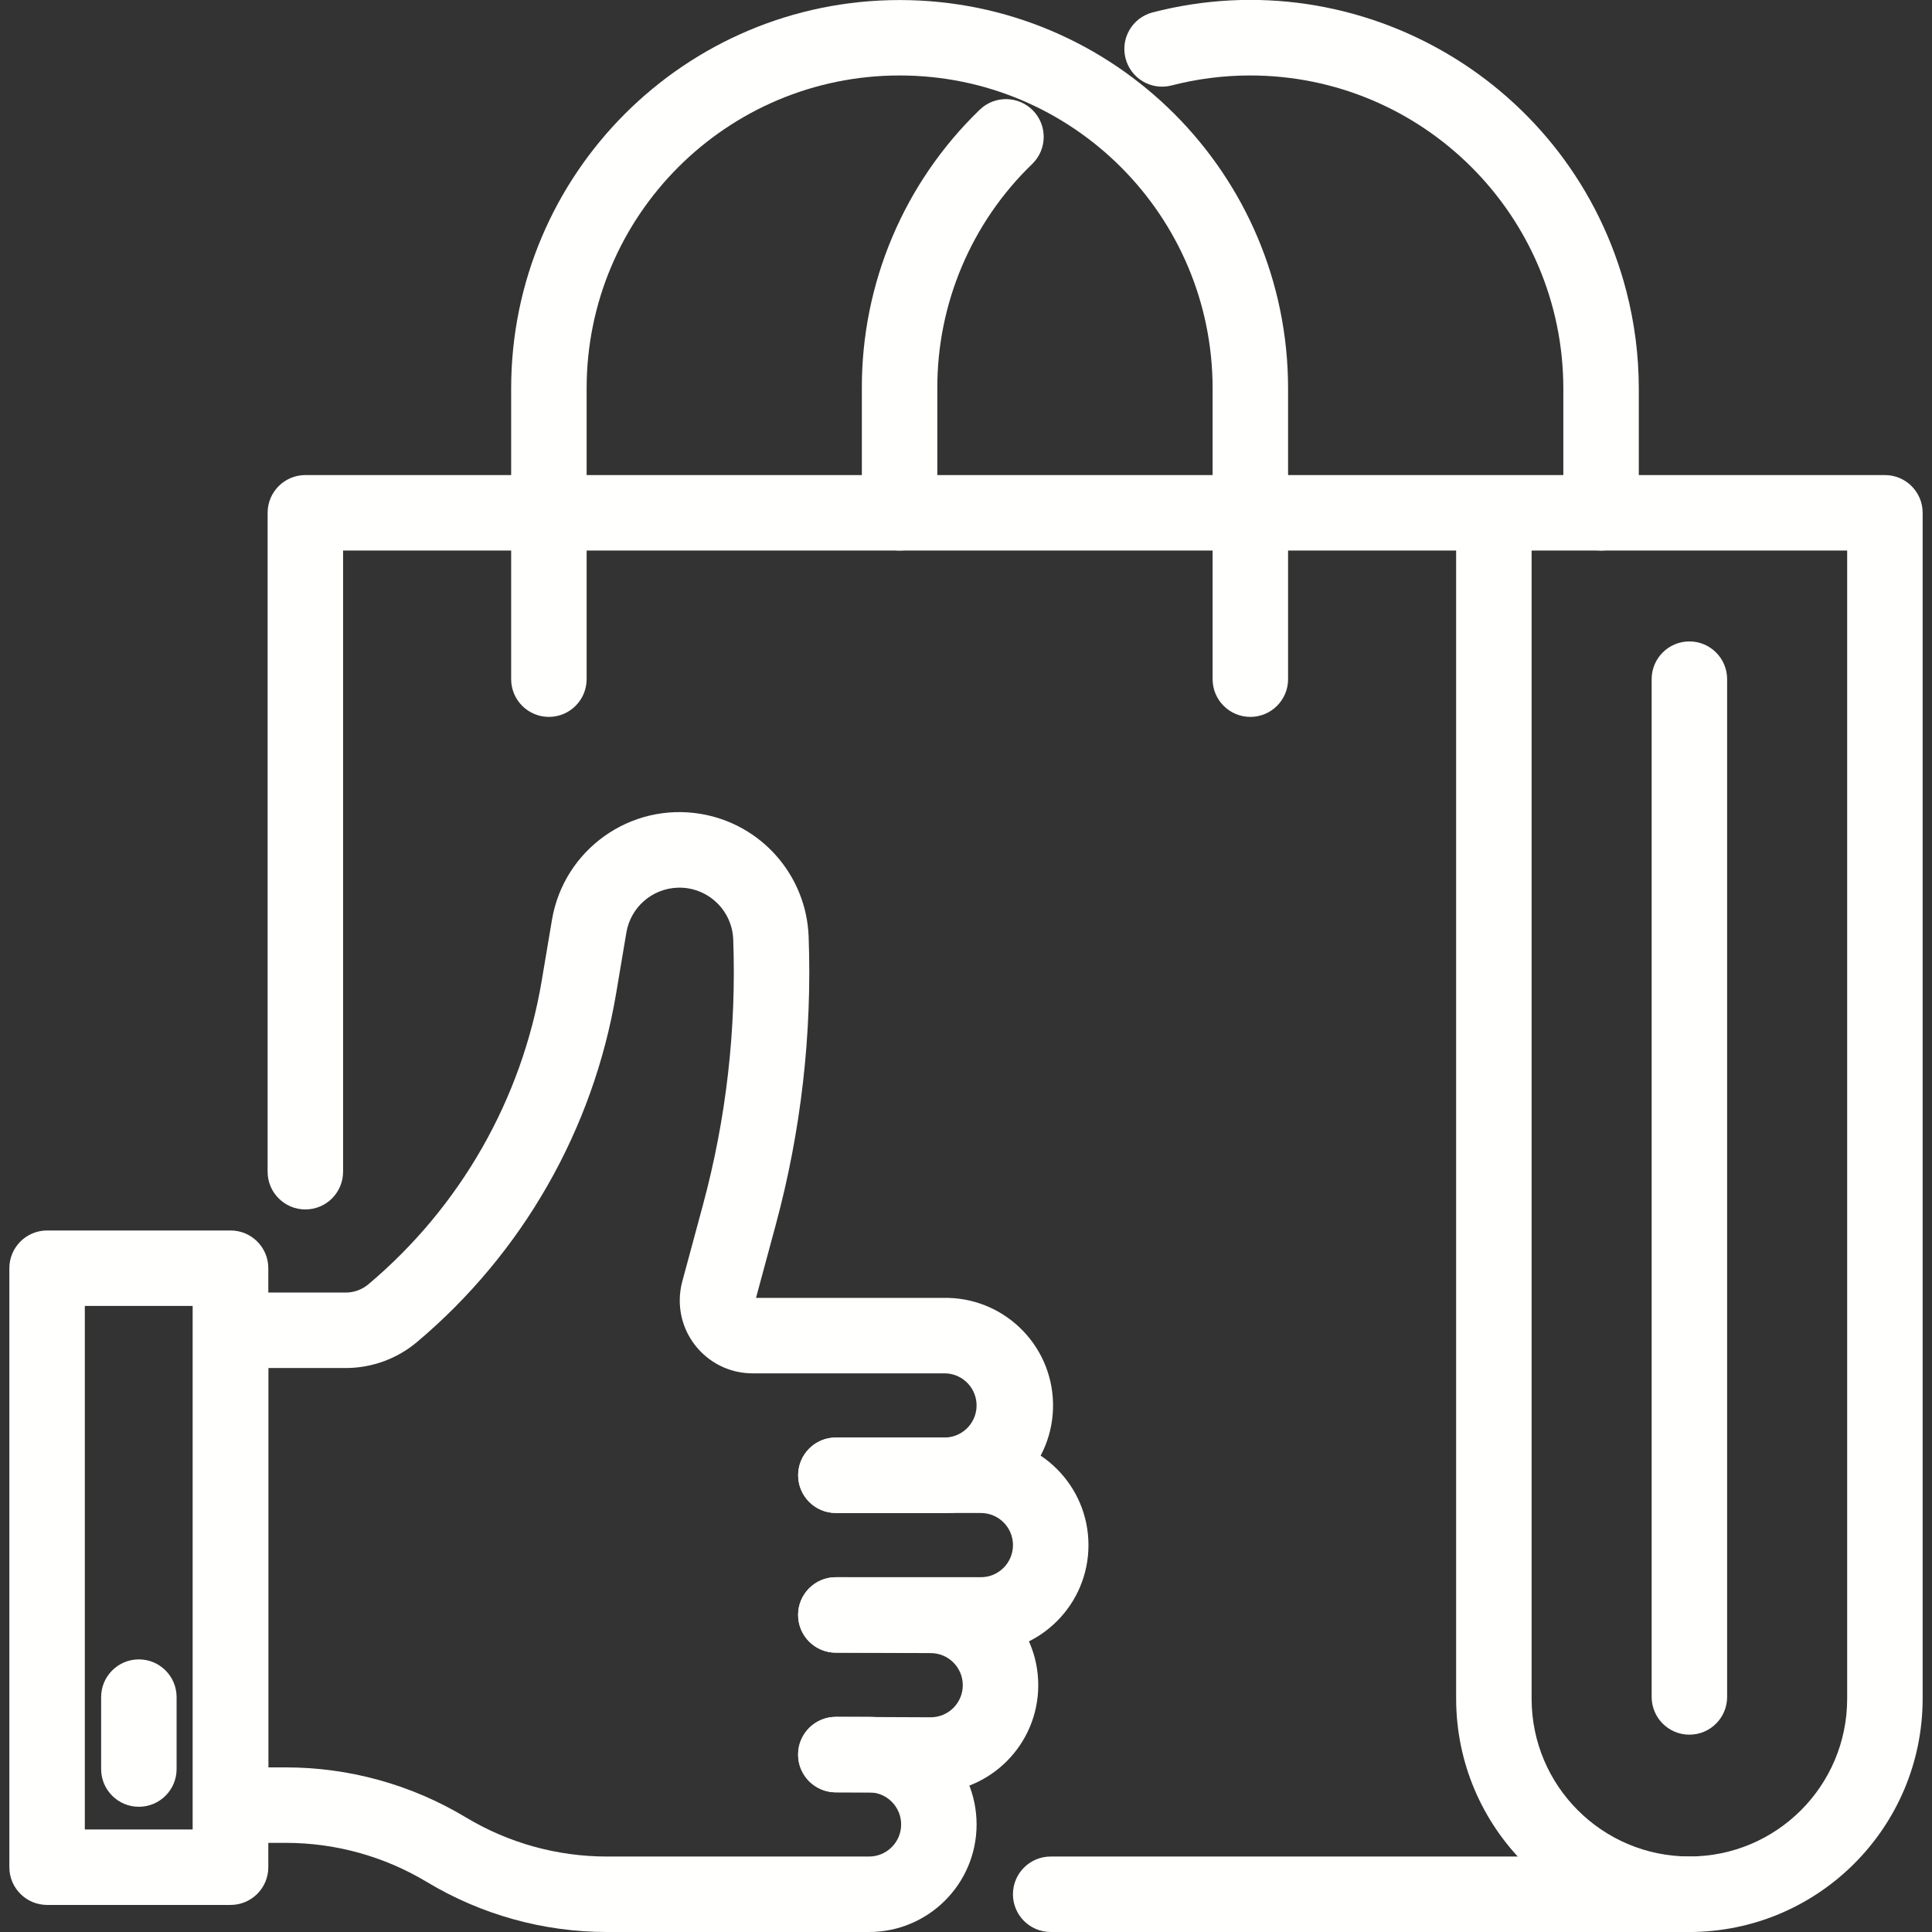
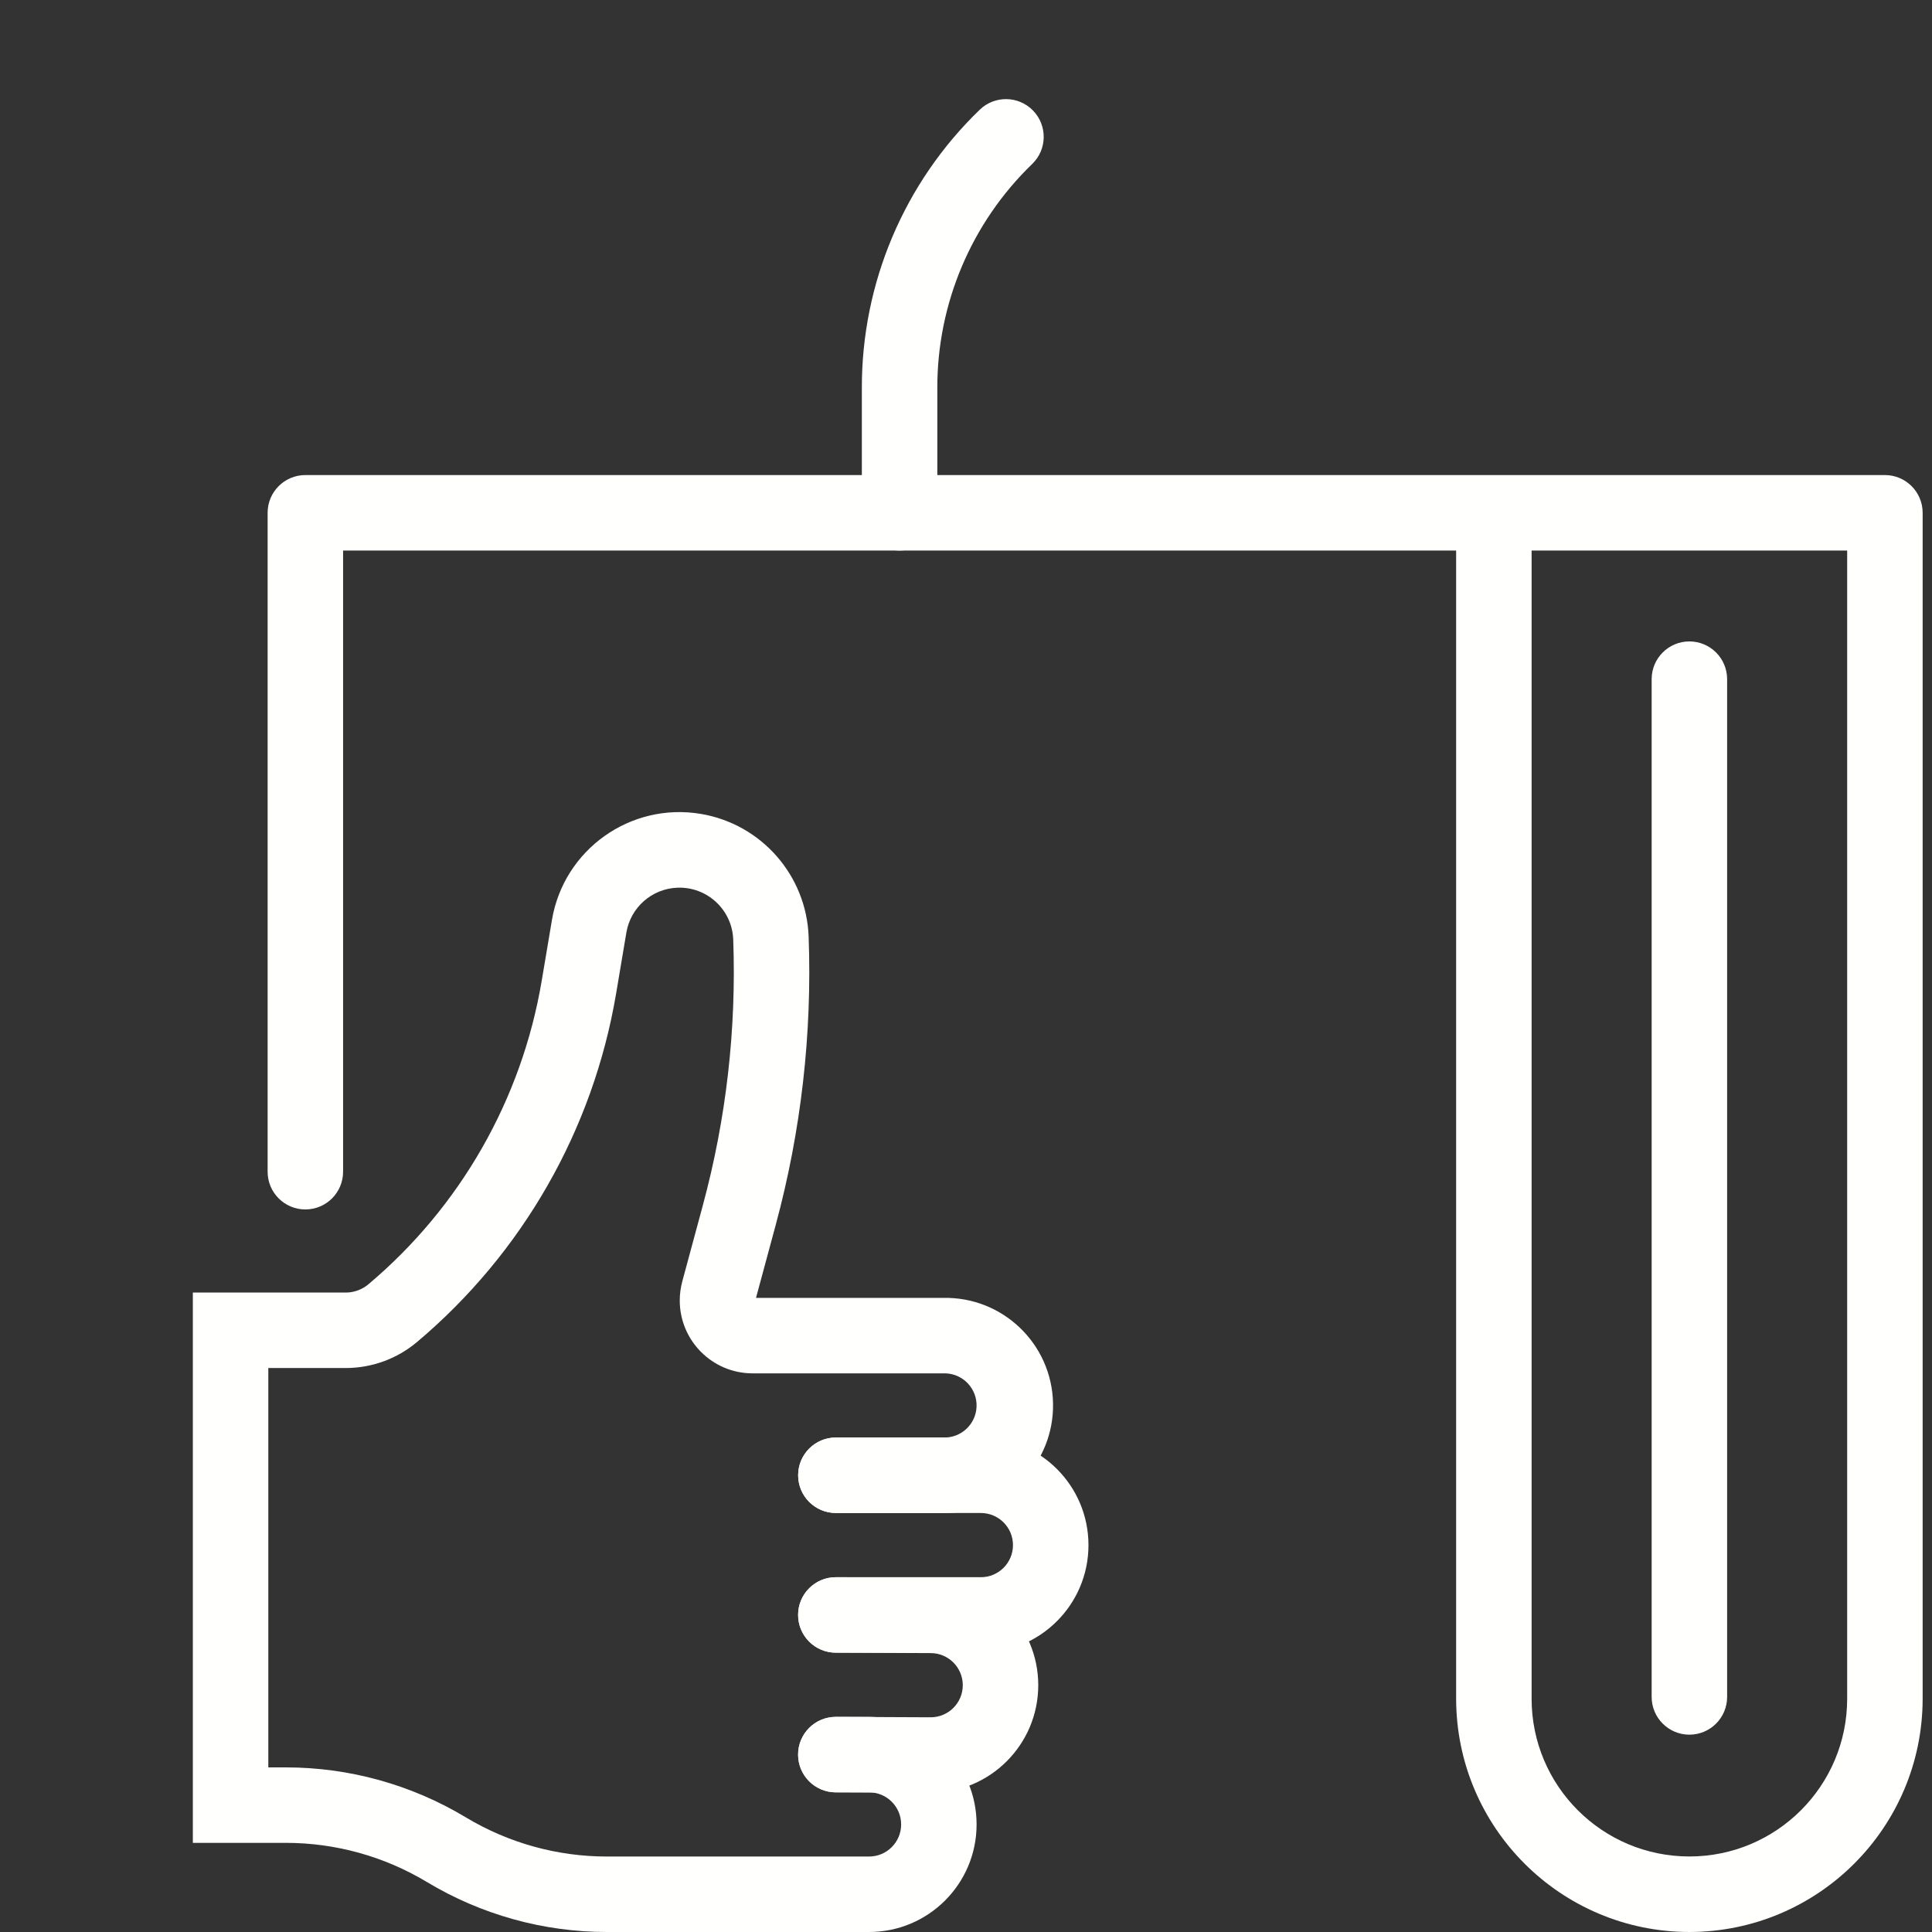
<svg xmlns="http://www.w3.org/2000/svg" version="1.1" id="Layer_1" x="0px" y="0px" width="512px" height="512px" viewBox="0 0 512 512" enable-background="new 0 0 512 512" xml:space="preserve">
  <rect x="0" y="0" width="512" height="512" fill="#333333" stroke="none" />
  <path fill="#FFFFFE" d="M447.706,512c-34.123-0.037-61.775-27.689-61.814-61.812V145.898H90.922v164.618c0,5.523-4.477,10-10,10  s-10-4.477-10-10V135.898c0-5.523,4.477-10,10-10h418.601c5.522,0,9.999,4.477,9.999,10v314.291  C509.483,484.312,481.829,511.964,447.706,512z M405.892,145.898v304.291c0.01,23.093,18.739,41.806,41.832,41.796  c23.079-0.01,41.786-18.717,41.796-41.796V145.898H405.892z" />
-   <path fill="#FFFFFE" d="M447.706,512H278.441c-5.522,0-10-4.478-10-10s4.478-10,10-10h169.265c5.522,0,10,4.478,10,10  S453.229,512,447.706,512z" />
-   <path fill="#FFFFFE" d="M331.354,189.984c-5.522,0-10-4.477-10-10v-77.038c0-45.81-37.136-82.946-82.945-82.946  c-45.81,0-82.946,37.136-82.946,82.946v77.038c0,5.523-4.477,10-10,10s-10-4.477-10-10v-77.038  C135.469,46.09,181.565,0.006,238.421,0.013c56.845,0.007,102.926,46.088,102.933,102.933v77.038  C341.354,185.507,336.877,189.984,331.354,189.984z" />
-   <path fill="#FFFFFE" d="M424.3,145.898c-5.522,0-10-4.477-10-10v-32.952C414.257,57.093,377.051,19.957,331.198,20  c-7.005,0.006-13.981,0.899-20.763,2.658c-5.351,1.365-10.796-1.866-12.161-7.218c-1.357-5.319,1.828-10.738,7.136-12.141  C360.486-10.985,416.715,22.082,431,77.158c2.185,8.422,3.293,17.087,3.3,25.788v32.952  C434.3,141.421,429.823,145.898,424.3,145.898z" />
  <path fill="#FFFFFE" d="M238.4,145.898c-5.523,0-10-4.477-10-10v-32.952c-0.093-27.844,11.185-54.52,31.224-73.852  c3.962-3.848,10.292-3.756,14.142,0.205c3.848,3.962,3.756,10.293-0.205,14.141l0,0c-16.148,15.577-25.236,37.07-25.161,59.506  v32.952C248.4,141.421,243.923,145.898,238.4,145.898z" />
  <path fill="#FFFFFE" d="M447.706,459.706c-5.522,0-10-4.478-10-10V179.984c0-5.523,4.478-10,10-10s10,4.477,10,10v269.722  C457.706,455.229,453.229,459.706,447.706,459.706z" />
-   <path fill="#FFFFFE" d="M61.106,504.826H12.48c-5.523,0-10-4.478-10-10V336.09c0-5.522,4.477-10,10-10h48.626  c5.523,0,10,4.478,10,10l0,0v158.736C71.106,500.349,66.629,504.826,61.106,504.826z M22.48,484.826h28.626V346.09H22.48V484.826z" />
  <path fill="#FFFFFE" d="M259.936,437.974h-38.419c-5.523,0-10-4.477-10-10c0-5.522,4.477-9.999,10-9.999h38.419  c4.698,0.004,8.51-3.802,8.514-8.5c0.004-4.697-3.802-8.509-8.5-8.513c-0.004,0-0.009,0-0.014,0h-38.419c-5.523,0-10-4.478-10-10  s4.477-10,10-10h38.419c15.744-0.008,28.513,12.749,28.521,28.492c0.007,15.743-12.749,28.513-28.492,28.52  C259.955,437.974,259.945,437.974,259.936,437.974z" />
  <path fill="#FFFFFE" d="M246.618,475.1l-25.146-0.111c-5.523-0.013-9.99-4.499-9.978-10.022c0.012-5.522,4.499-9.99,10.022-9.978  h0.044l25.102,0.111c4.698-0.012,8.496-3.83,8.484-8.527c-0.012-4.698-3.83-8.496-8.528-8.484l-25.146-0.114  c-5.523-0.012-9.99-4.499-9.978-10.021c0.012-5.523,4.499-9.99,10.022-9.978h0.046l25.1,0.113  c15.743,0.012,28.496,12.785,28.484,28.528C275.134,462.359,262.361,475.112,246.618,475.1L246.618,475.1z" />
  <path fill="#FFFFFE" d="M230.314,512h-69.488c-16.804-0.001-33.291-4.579-47.688-13.244c-11.283-6.792-24.203-10.38-37.372-10.38  h-24.66V342.542h40.518c2.195-0.001,4.319-0.776,6-2.188c24.358-20.506,40.636-49.002,45.928-80.399l2.72-16.16  c3.141-18.66,20.814-31.24,39.474-28.1c16.032,2.699,27.96,16.293,28.552,32.54c0.943,25.76-1.999,51.516-8.728,76.4l-5.22,19.32  h49.63c15.741-0.323,28.762,12.175,29.084,27.915c0.323,15.74-12.175,28.762-27.915,29.085c-0.39,0.008-0.78,0.008-1.17,0h-28.464  c-5.523,0-10-4.478-10-10s4.477-10,10-10h28.464c4.694,0.177,8.643-3.486,8.819-8.181c0.177-4.694-3.485-8.643-8.18-8.819  c-0.213-0.009-0.426-0.009-0.639,0h-50.524c-10.668-0.002-19.314-8.651-19.313-19.319c0-1.701,0.225-3.394,0.668-5.035l5.452-20.186  c6.204-22.945,8.917-46.694,8.05-70.448c-0.295-7.871-6.915-14.013-14.786-13.718c-6.752,0.253-12.4,5.21-13.528,11.872  l-2.718,16.16c-6.083,36.075-24.788,68.815-52.776,92.378c-5.287,4.443-11.972,6.881-18.878,6.884H71.106v105.834h4.66  c16.804,0.001,33.29,4.579,47.688,13.244c11.283,6.791,24.203,10.379,37.372,10.38h69.488c4.698-0.004,8.503-3.815,8.499-8.513  c-0.004-4.692-3.807-8.495-8.499-8.499h-8.8c-5.523,0-10-4.478-10-10c0-5.523,4.477-10,10-10h8.8  c15.744,0.008,28.5,12.776,28.493,28.52C258.799,499.24,246.046,511.992,230.314,512L230.314,512z" />
-   <path fill="#FFFFFE" d="M36.8,478.814c-5.522,0-10-4.478-10-10v-19.059c0-5.522,4.478-10,10-10c5.523,0,10,4.478,10,10v19.059  C46.8,474.337,42.323,478.814,36.8,478.814z" />
</svg>